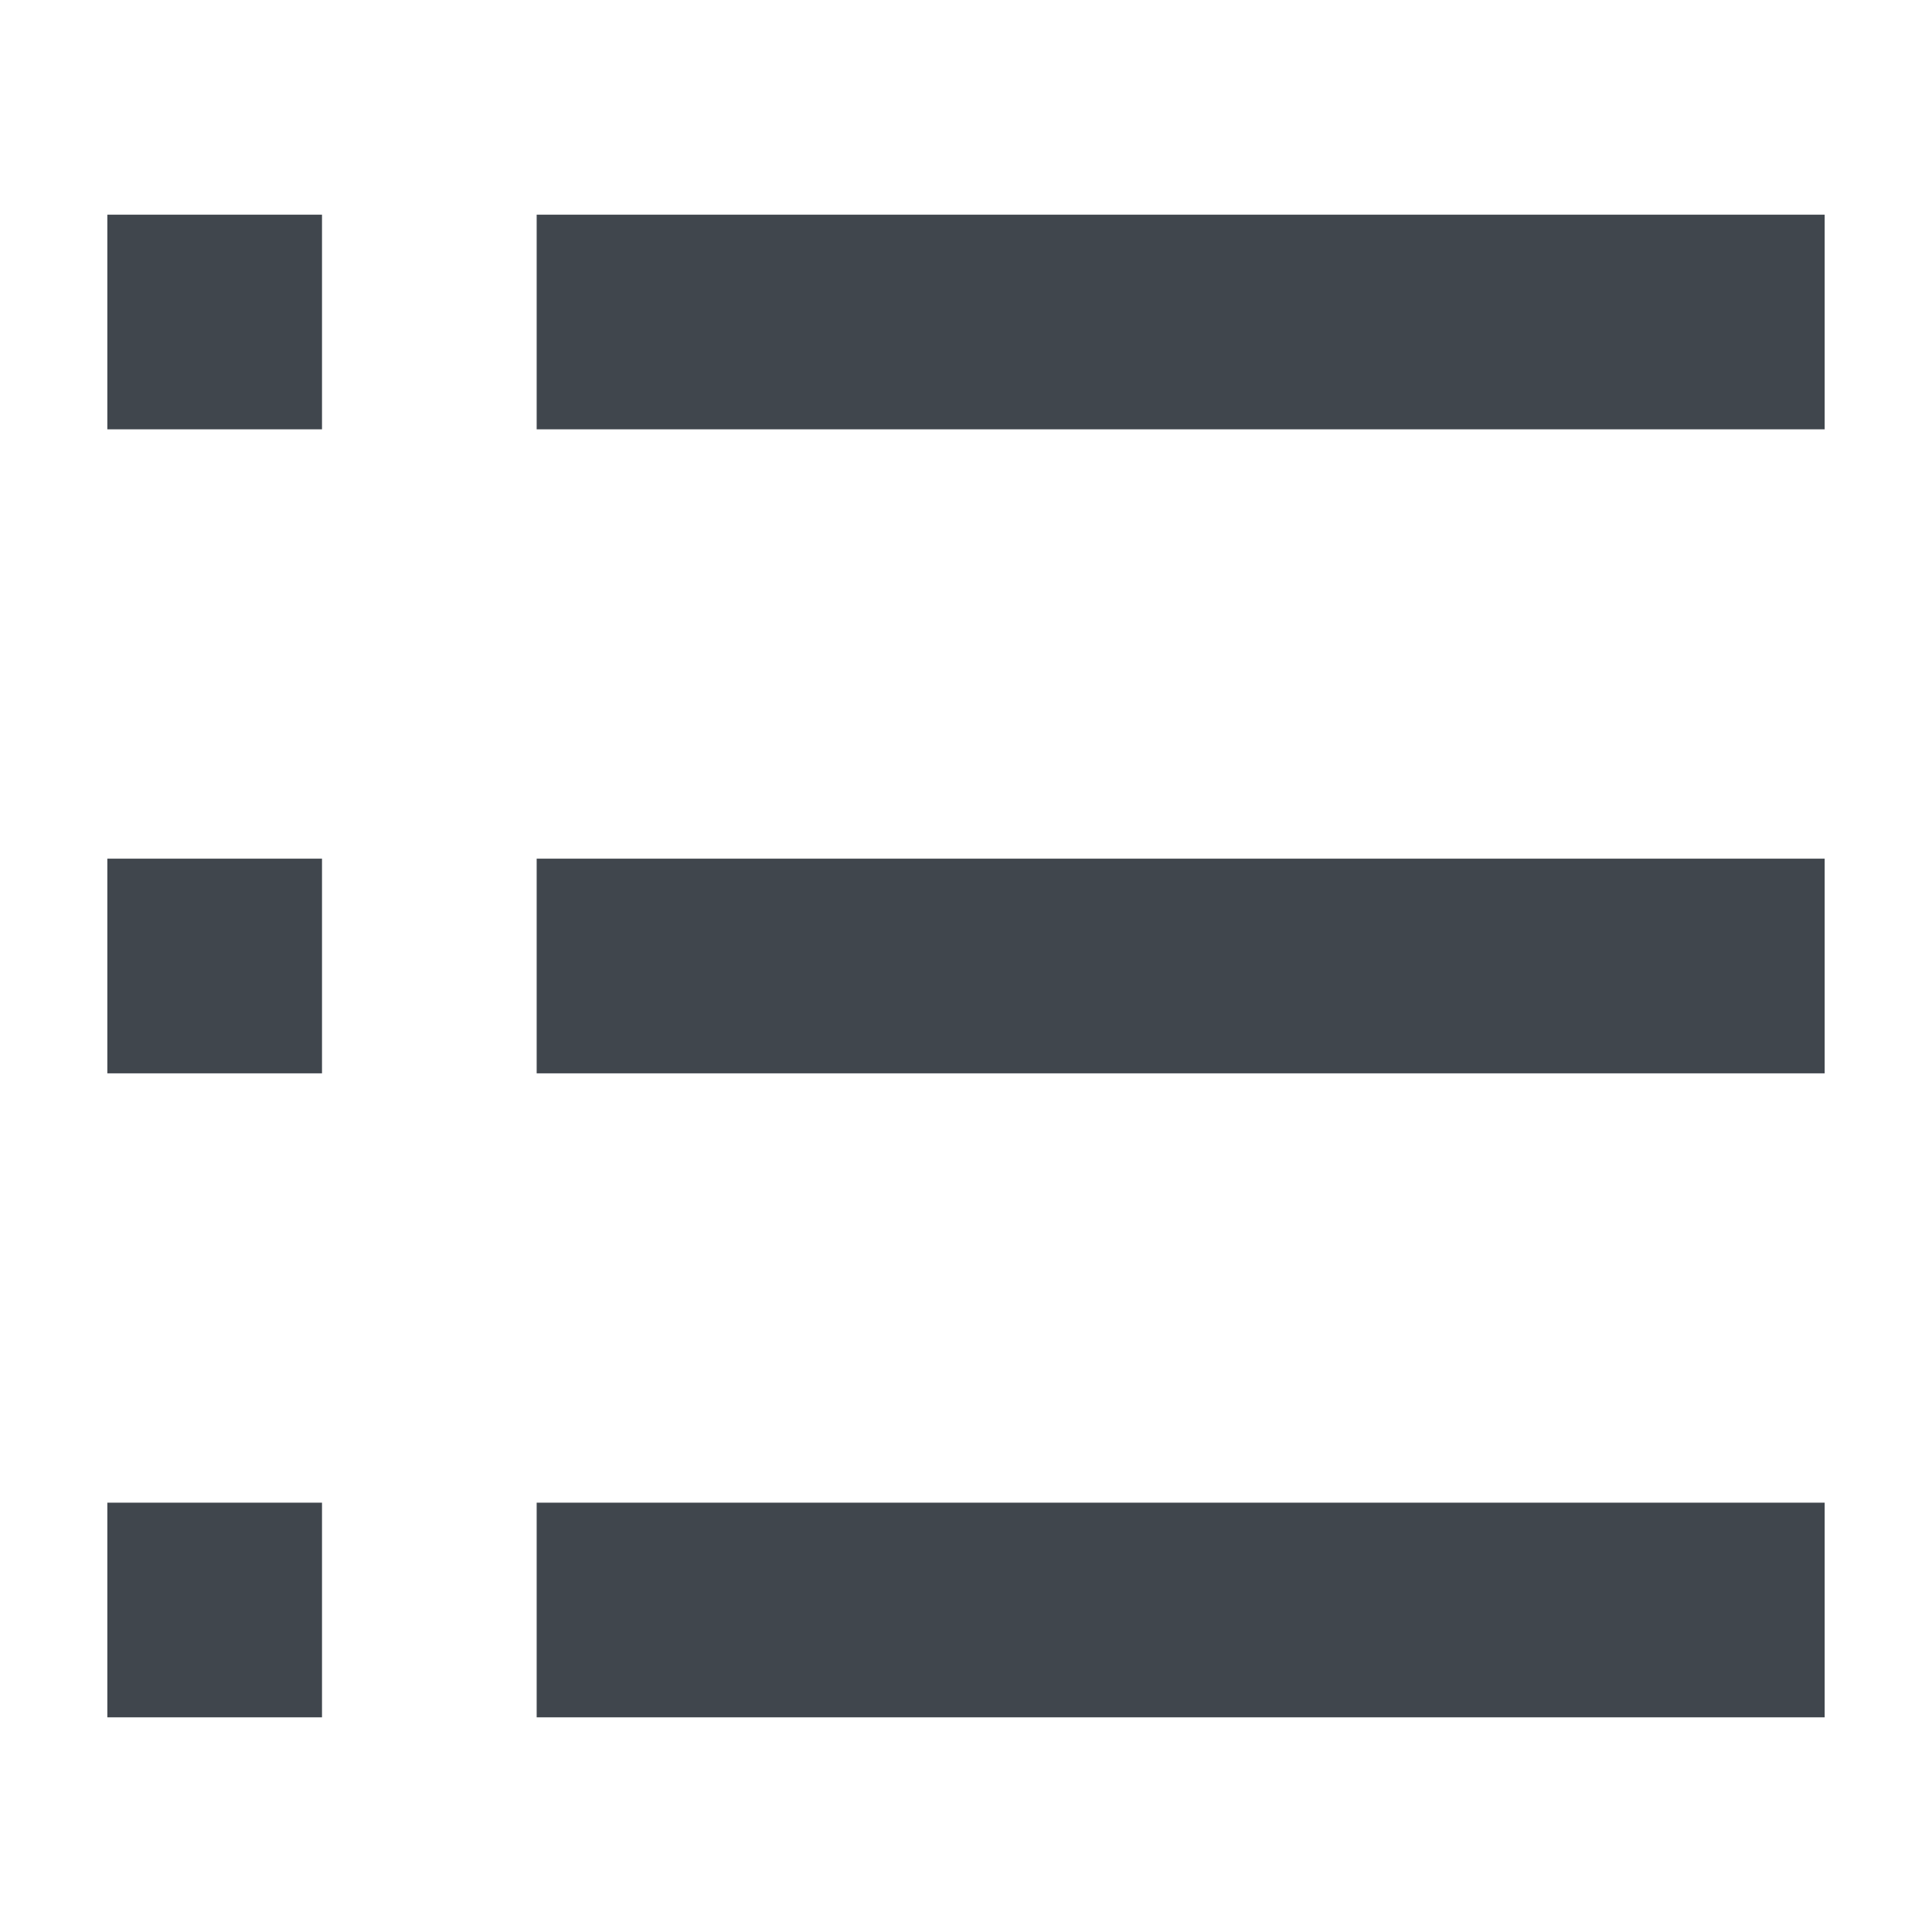
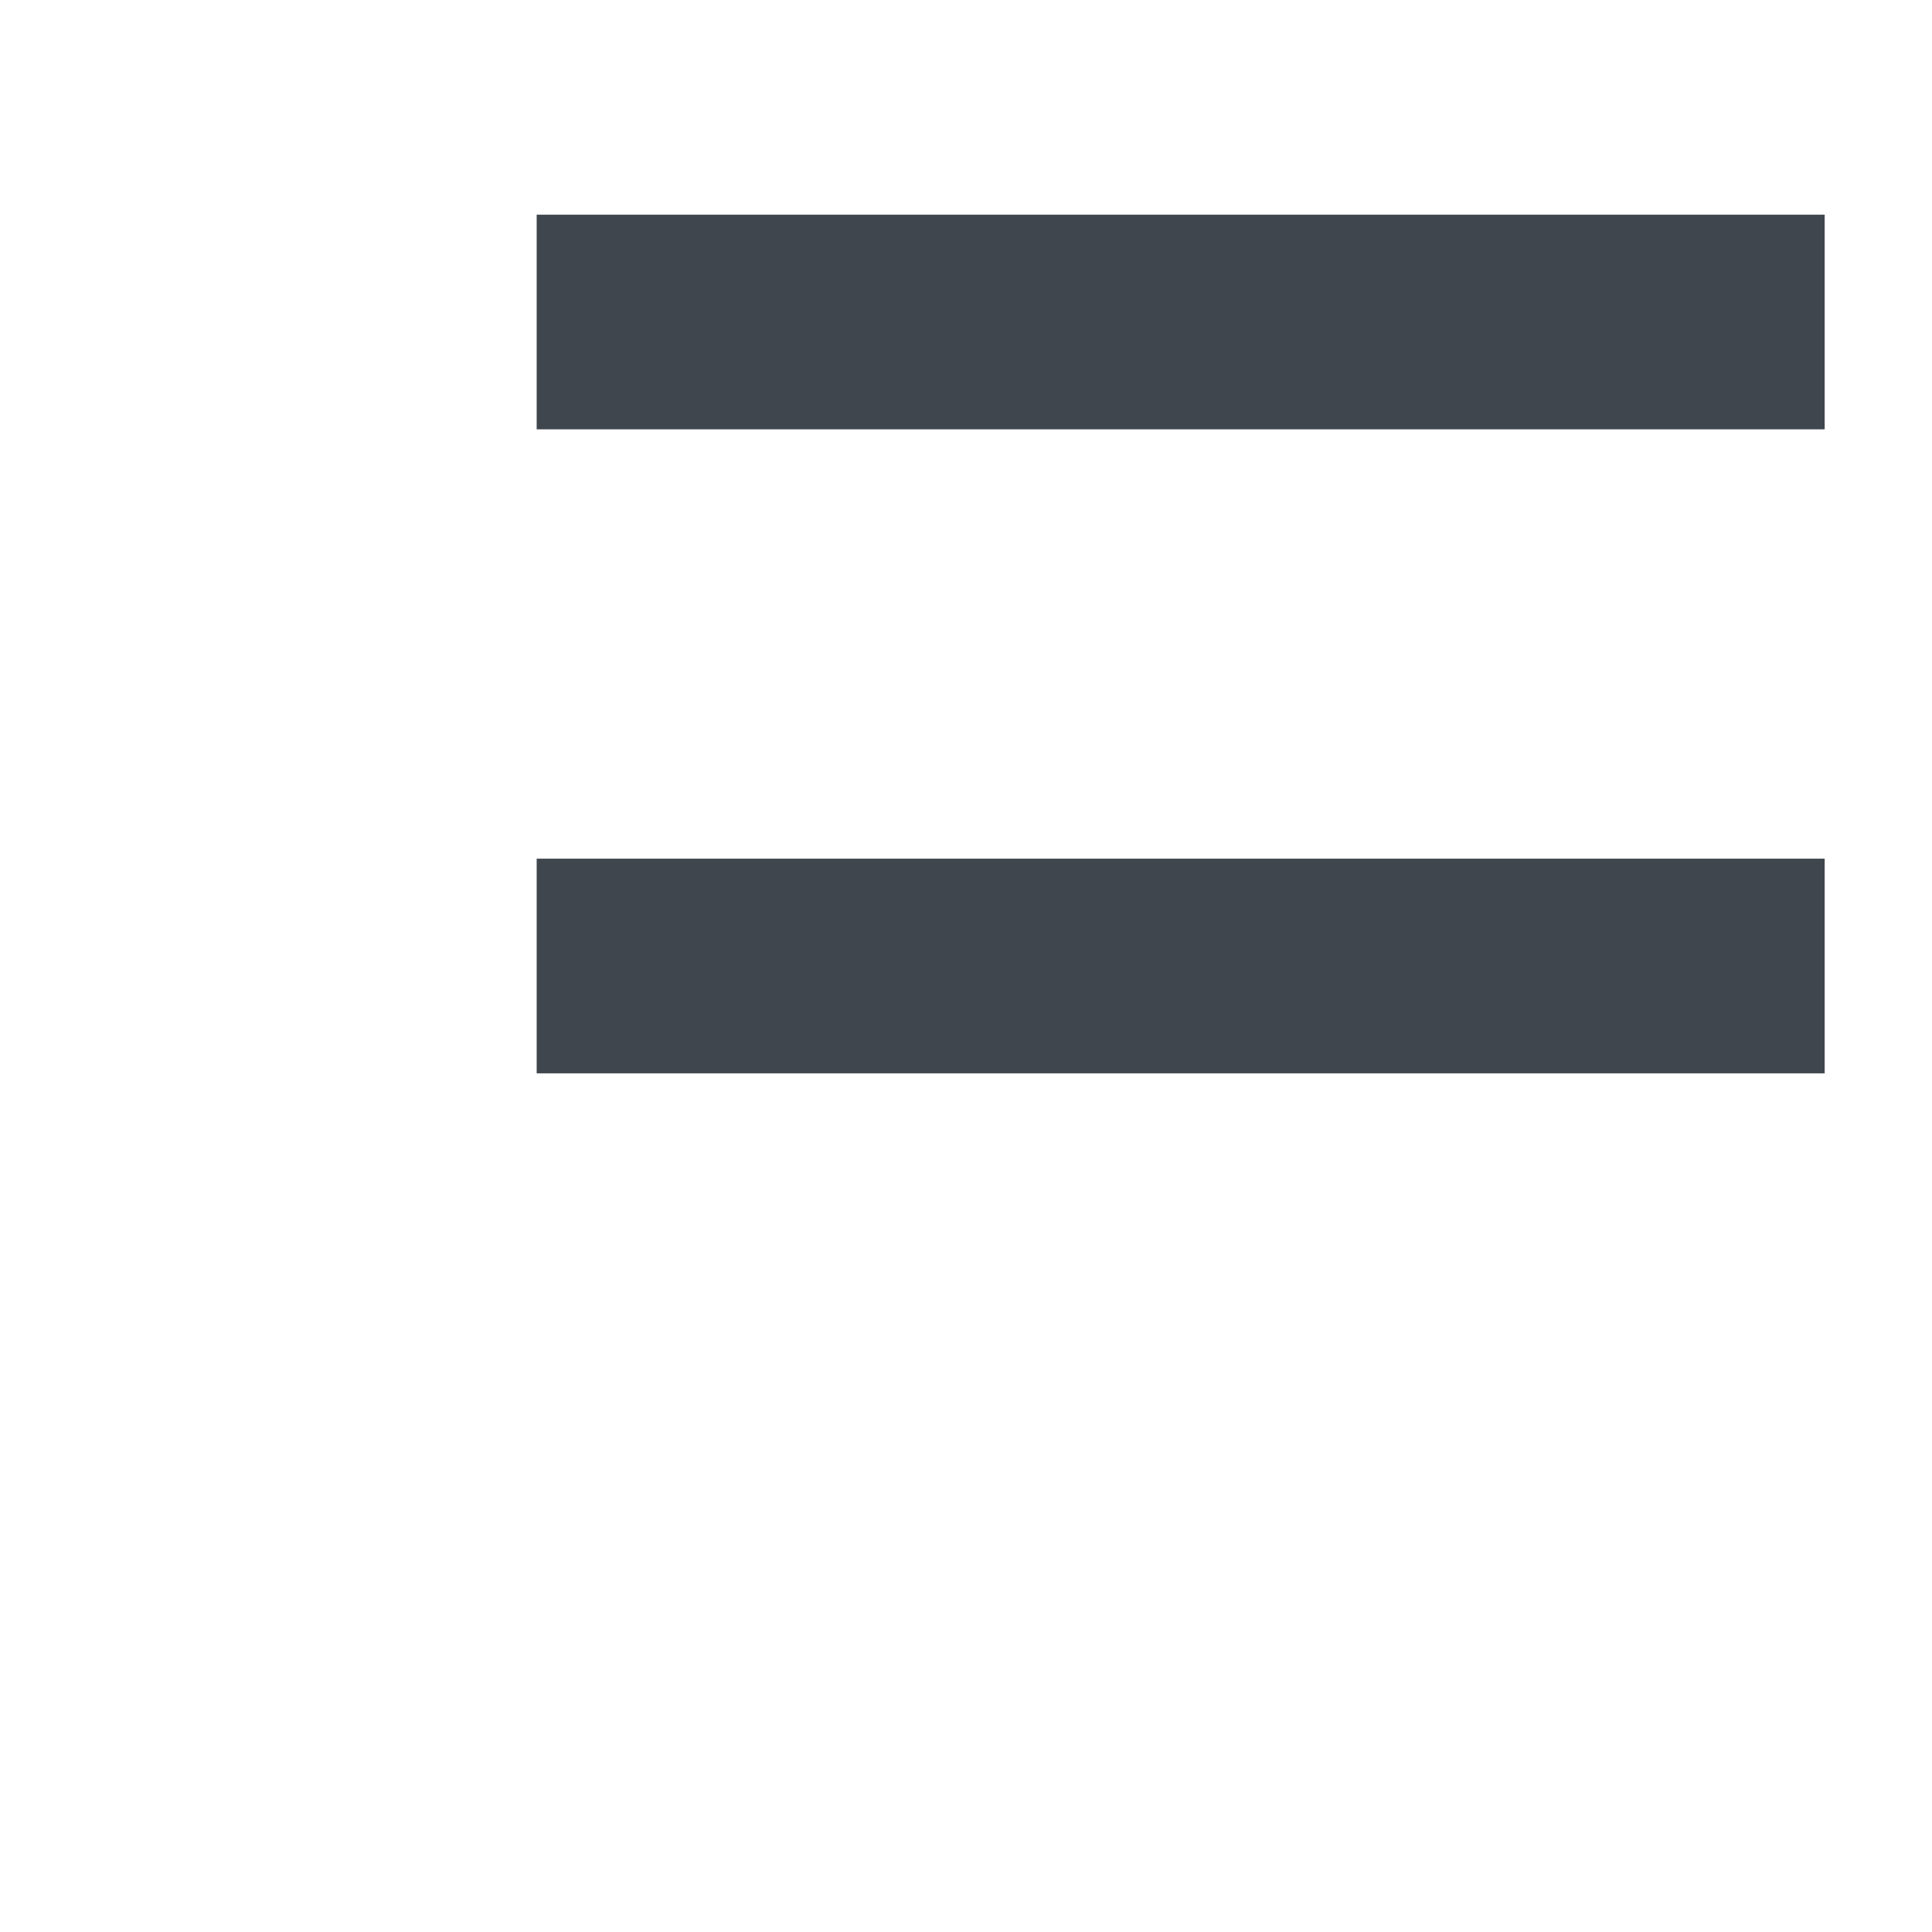
<svg xmlns="http://www.w3.org/2000/svg" width="18" height="18" viewBox="0 0 18 18">
  <g fill="#40464D" fill-rule="evenodd" transform="translate(1 2)">
-     <rect width="12" height="2" x="4" y="12" />
    <rect width="12" height="2" x="4" y="6" />
    <rect width="12" height="2" x="4" />
-     <rect width="2" height="2" y="12" />
-     <rect width="2" height="2" y="6" />
-     <rect width="2" height="2" />
  </g>
</svg>